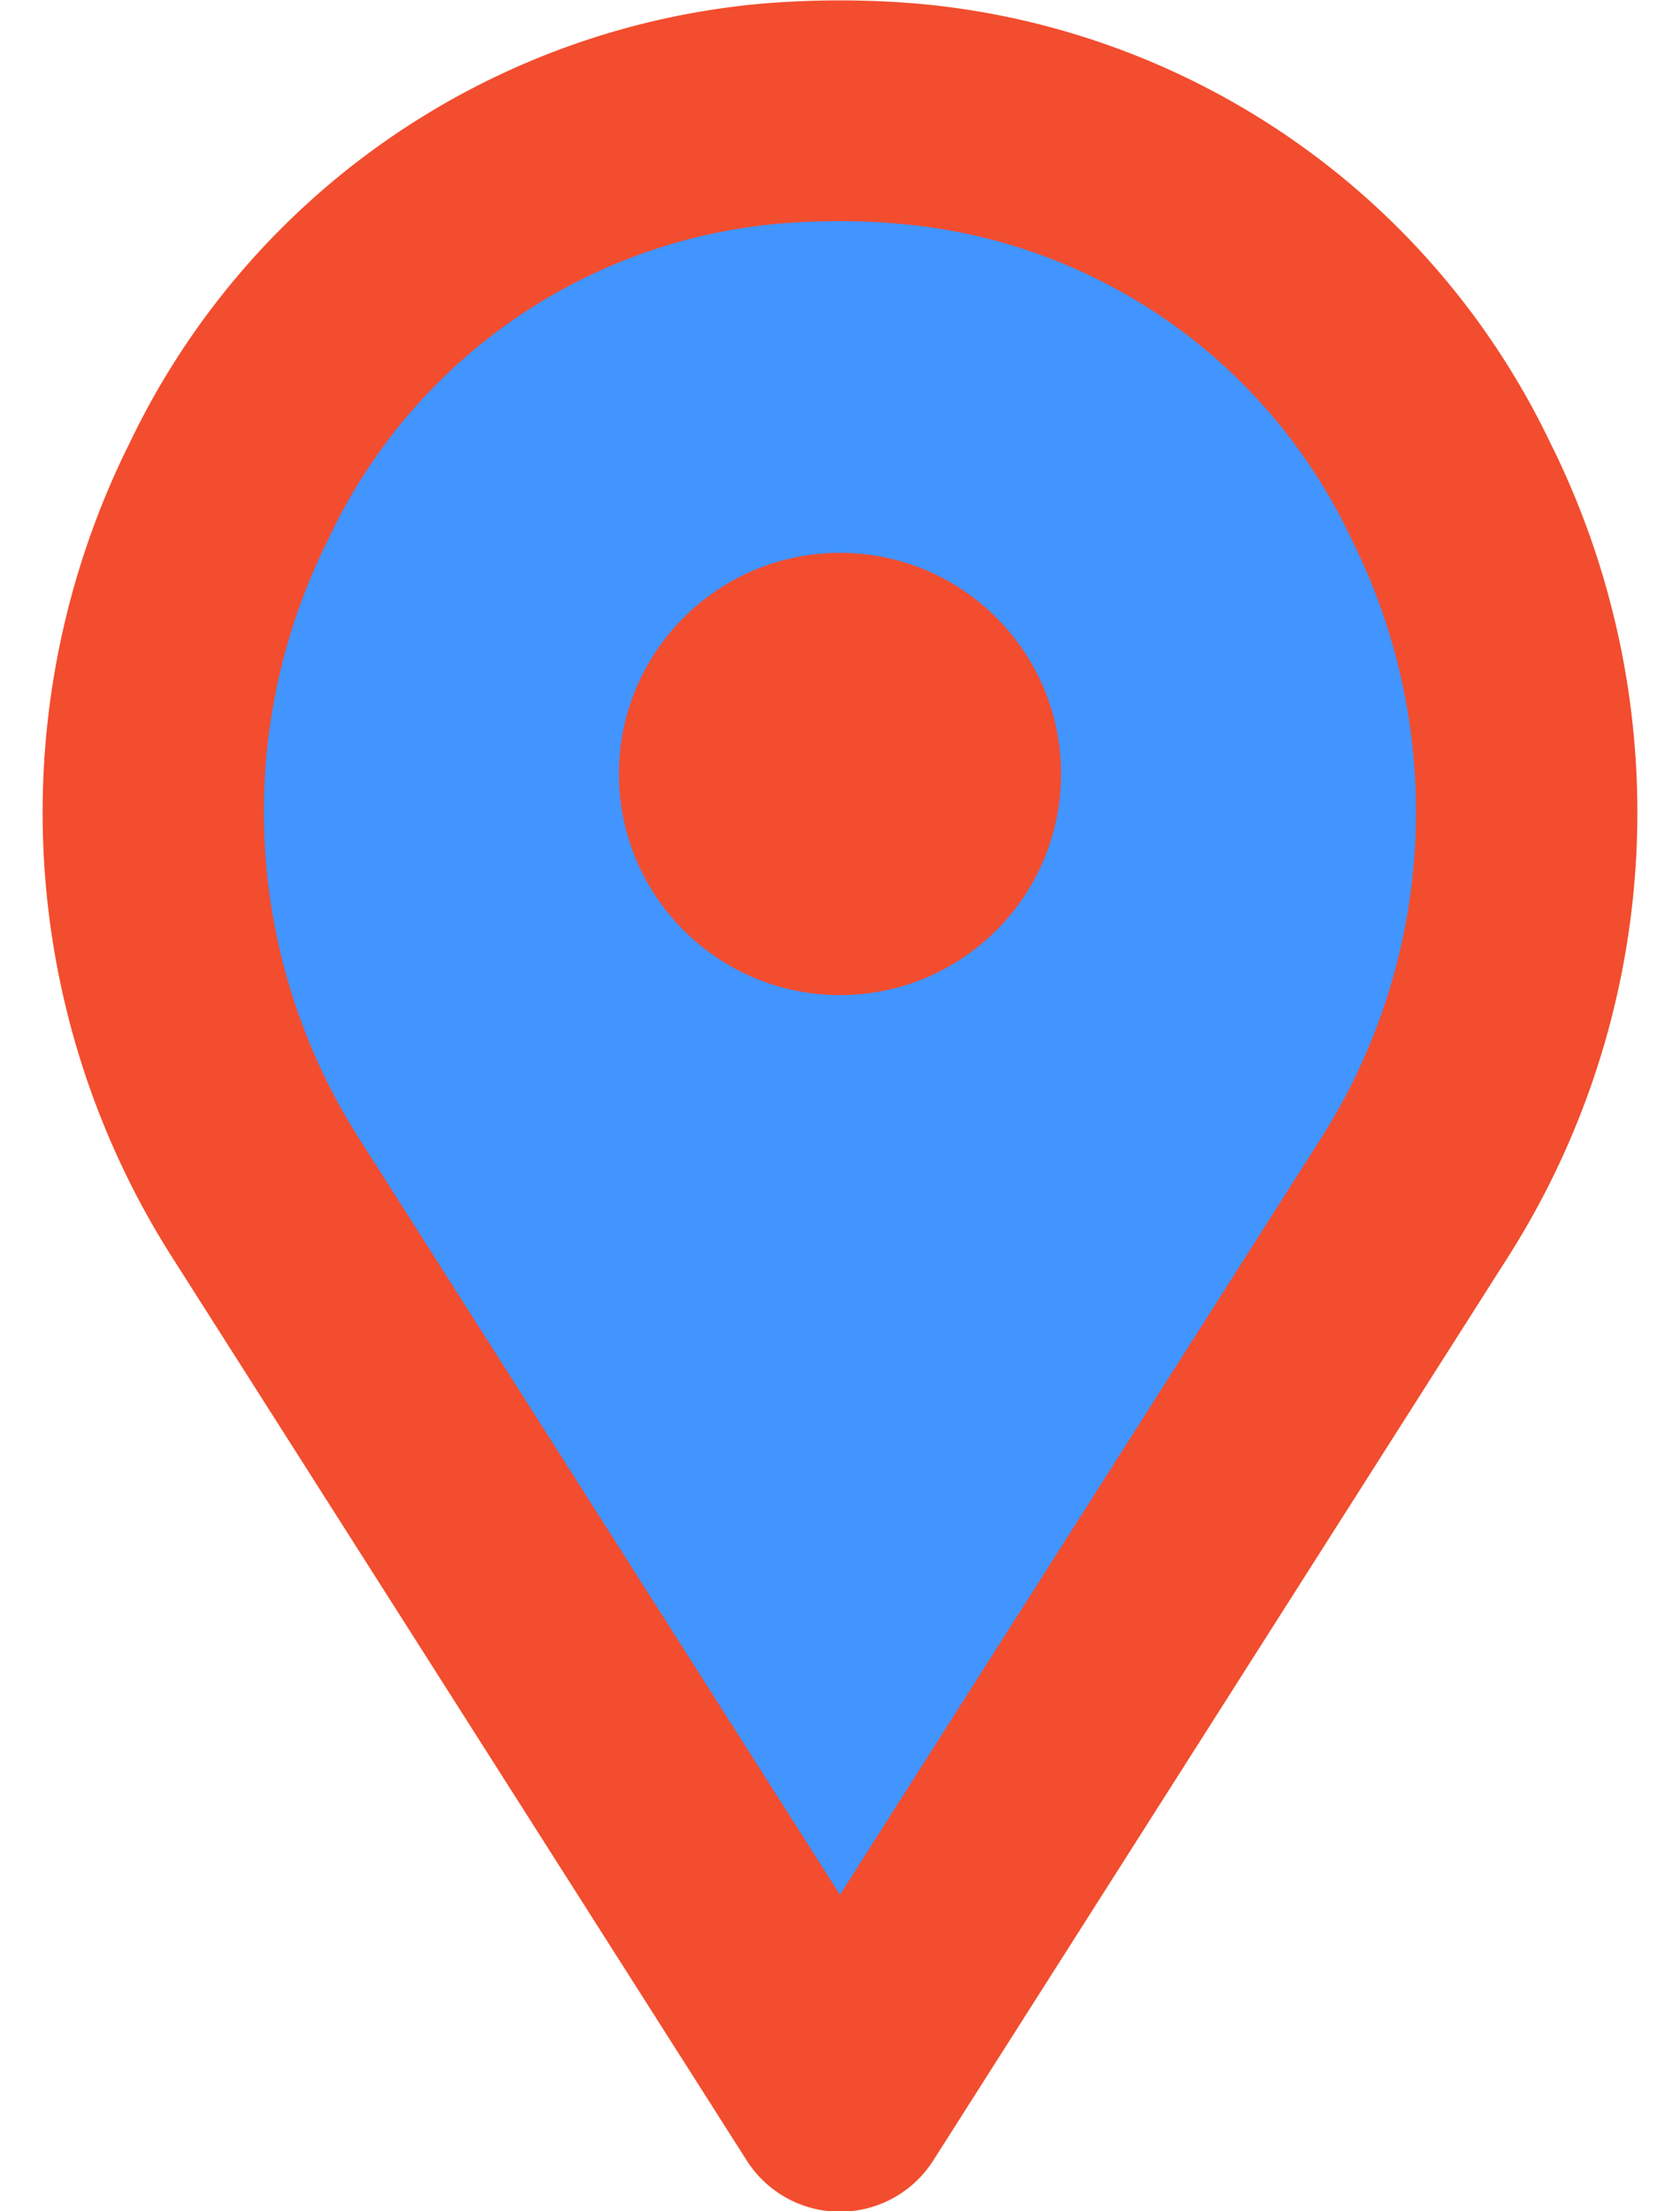
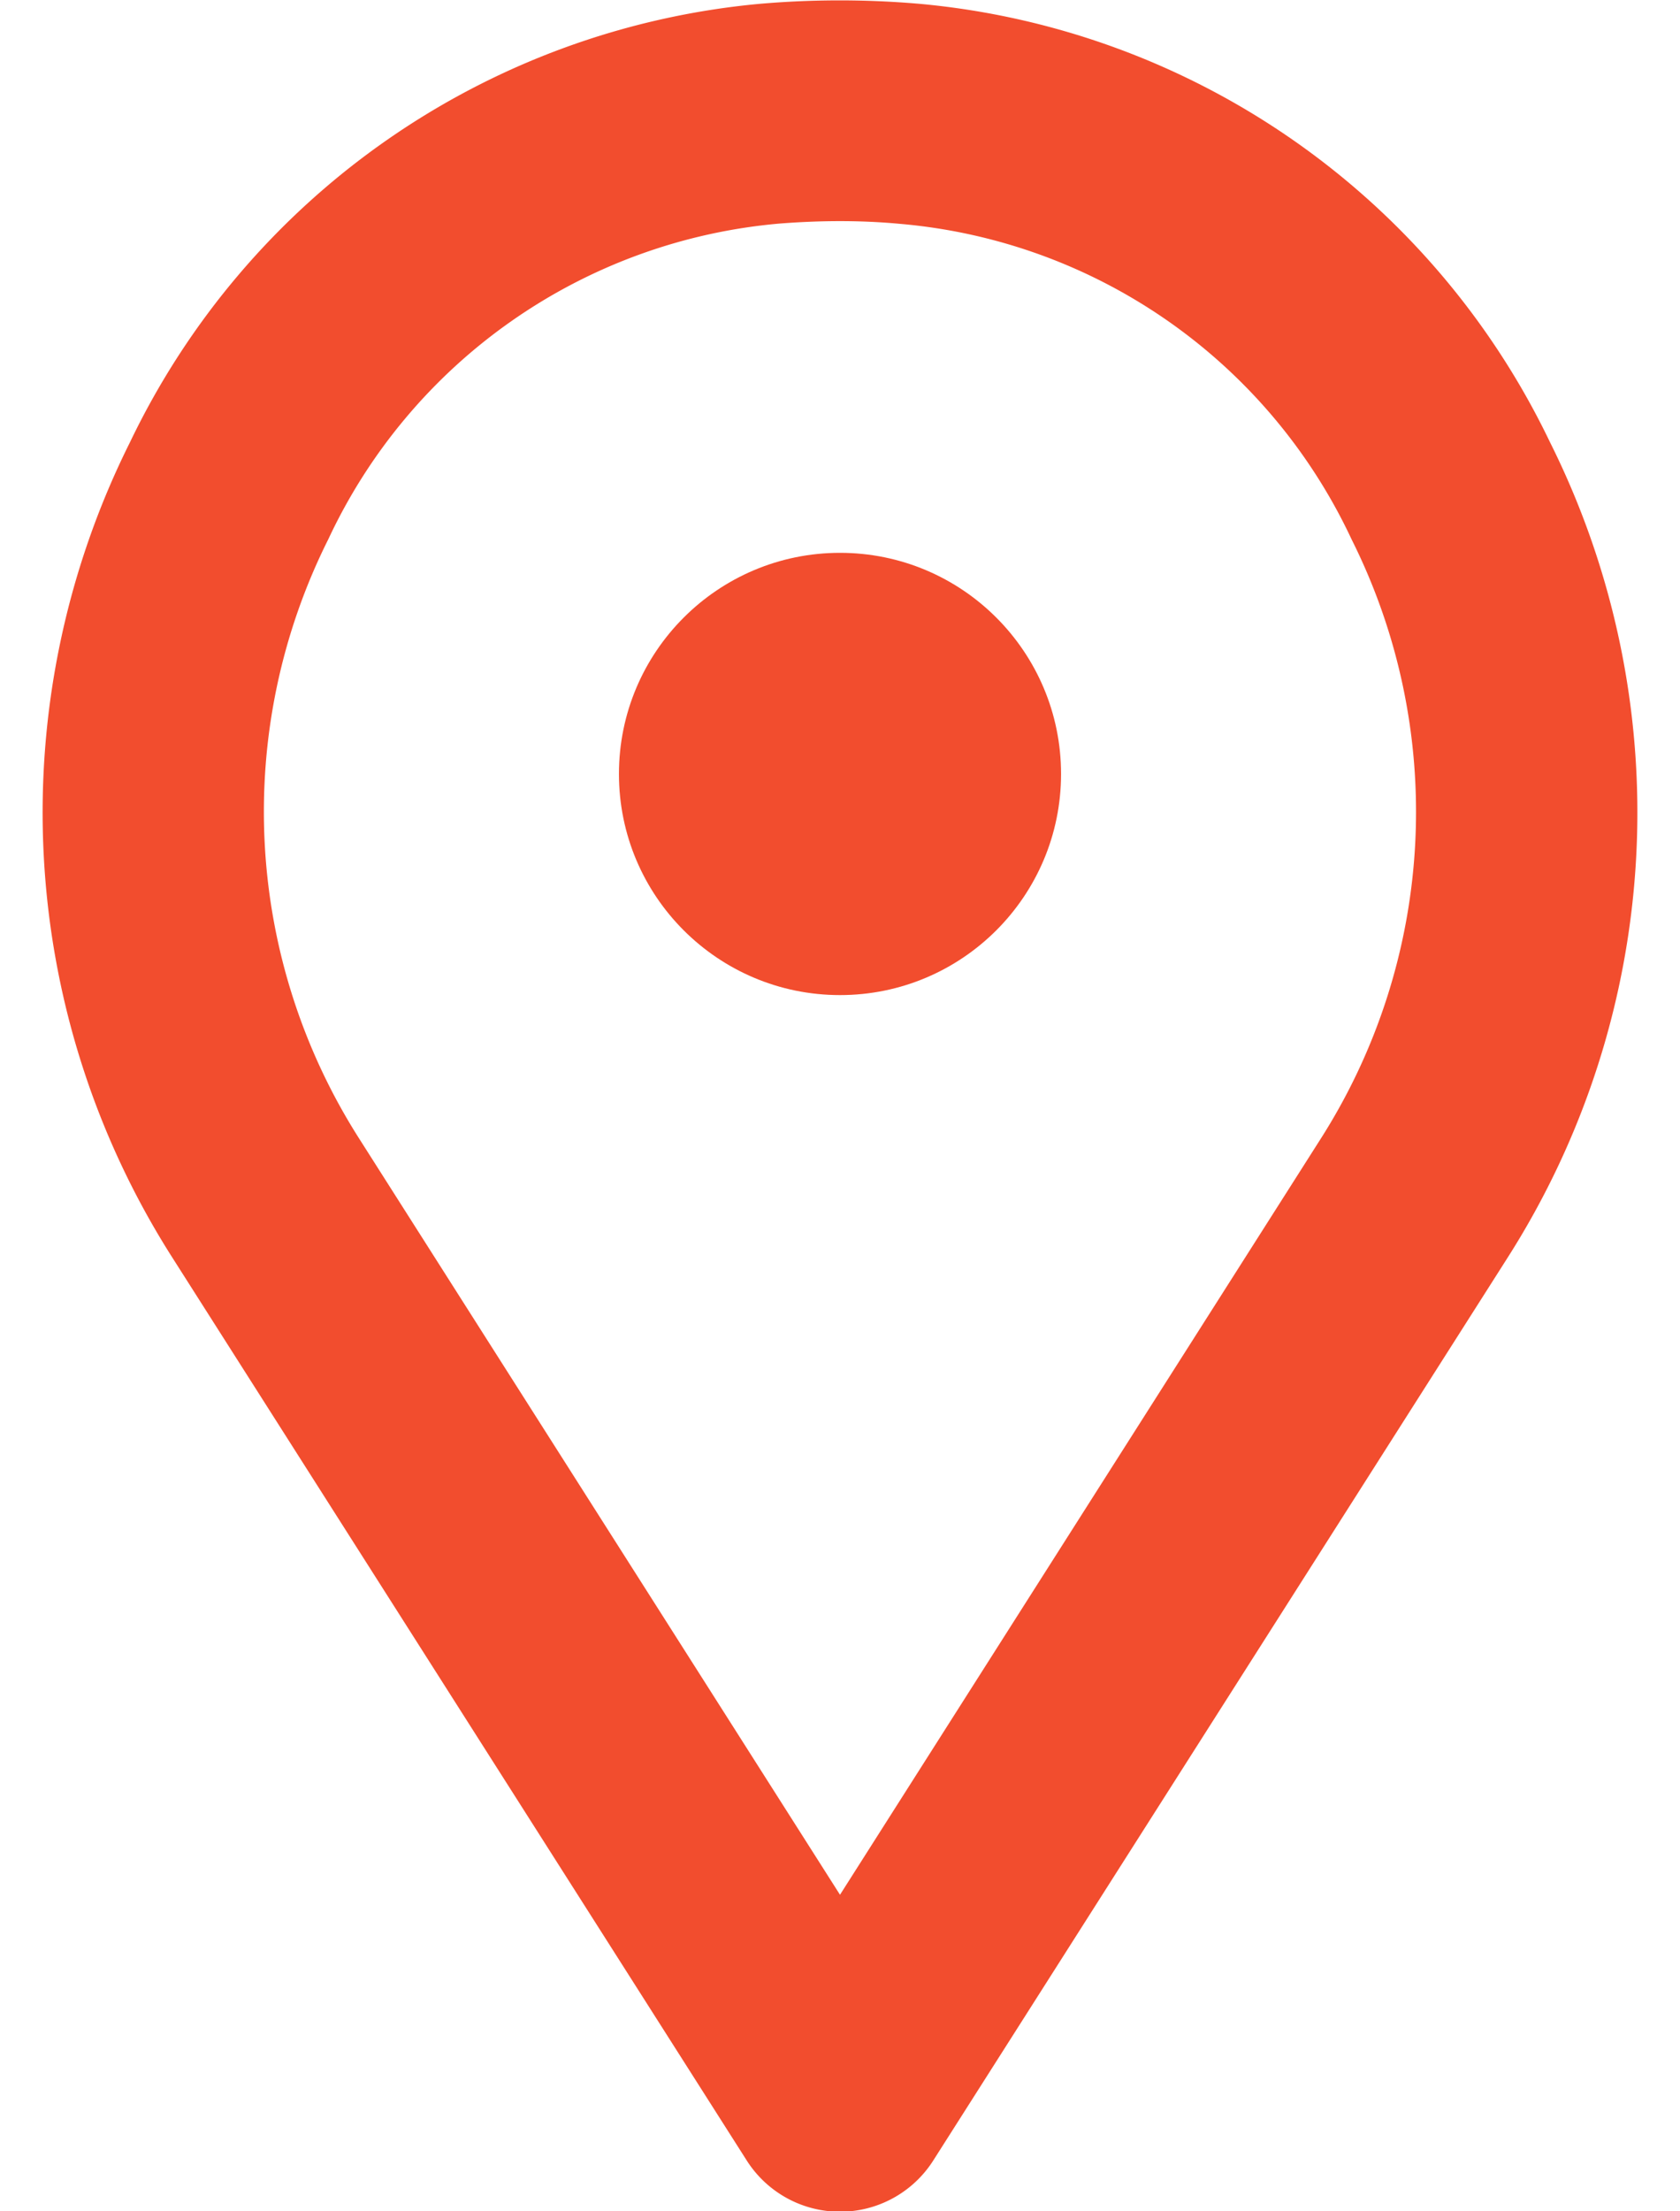
<svg xmlns="http://www.w3.org/2000/svg" fill="#000000" height="20" preserveAspectRatio="xMidYMid meet" version="1" viewBox="4.4 2.0 15.2 20.0" width="15.2" zoomAndPan="magnify">
  <g>
    <g id="change1_1">
-       <path d="M6.807,12.84a6.5,6.5,0,0,1-.333-6.4,6.04,6.04,0,0,1,4.889-3.409C11.572,3.01,11.786,3,12,3s.428.01.638.029a6.04,6.04,0,0,1,4.888,3.409,6.5,6.5,0,0,1-.333,6.4L12,21Z" fill="#4294ff" />
-     </g>
+       </g>
    <g id="change2_1">
      <circle cx="12" cy="9" fill="#f24d2e" r="2" />
    </g>
    <g id="change2_2">
      <path d="M18.424,6a7.035,7.035,0,0,0-5.7-3.965,8.417,8.417,0,0,0-1.455,0A7.035,7.035,0,0,0,5.576,6a7.49,7.49,0,0,0,.387,7.38l5.193,8.16a1,1,0,0,0,1.688,0l5.193-8.16A7.49,7.49,0,0,0,18.424,6ZM16.349,12.3,12,19.137,7.651,12.3a5.5,5.5,0,0,1-.28-5.424,4.983,4.983,0,0,1,4.082-2.854C11.633,4.008,11.815,4,12,4s.367.008.547.025a4.983,4.983,0,0,1,4.082,2.854A5.5,5.5,0,0,1,16.349,12.3Z" fill="#f24d2e" />
    </g>
  </g>
</svg>